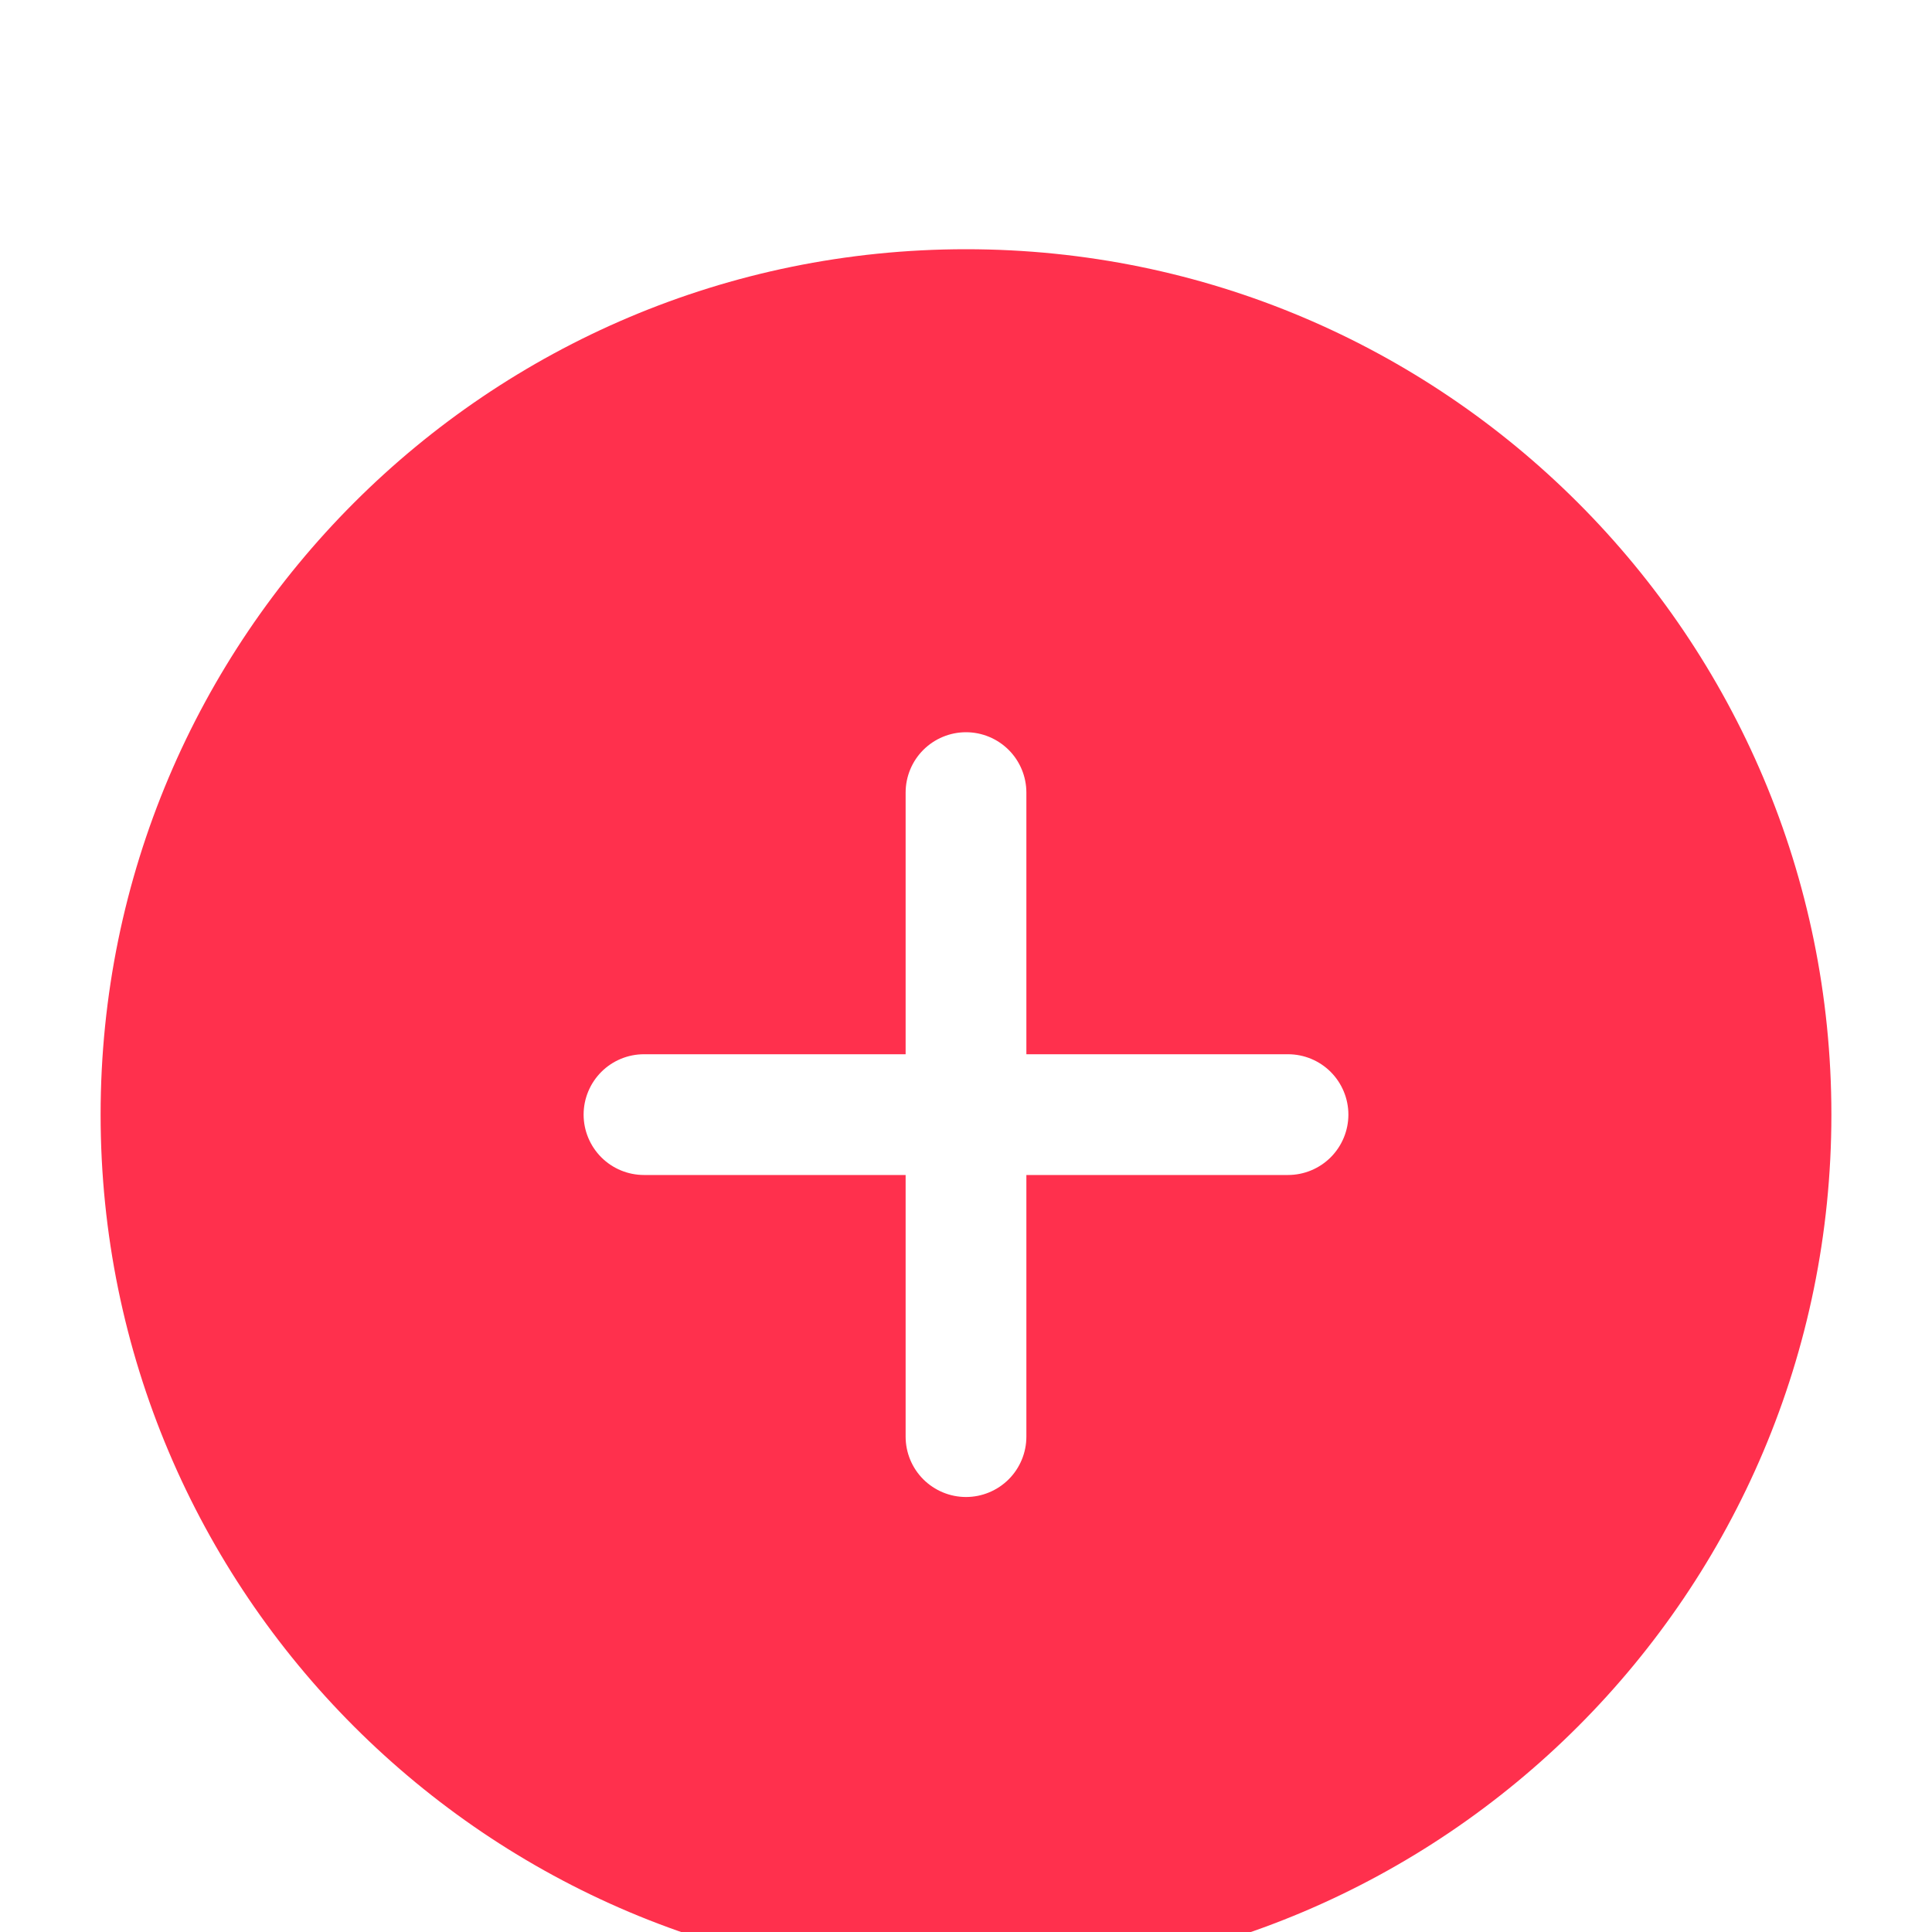
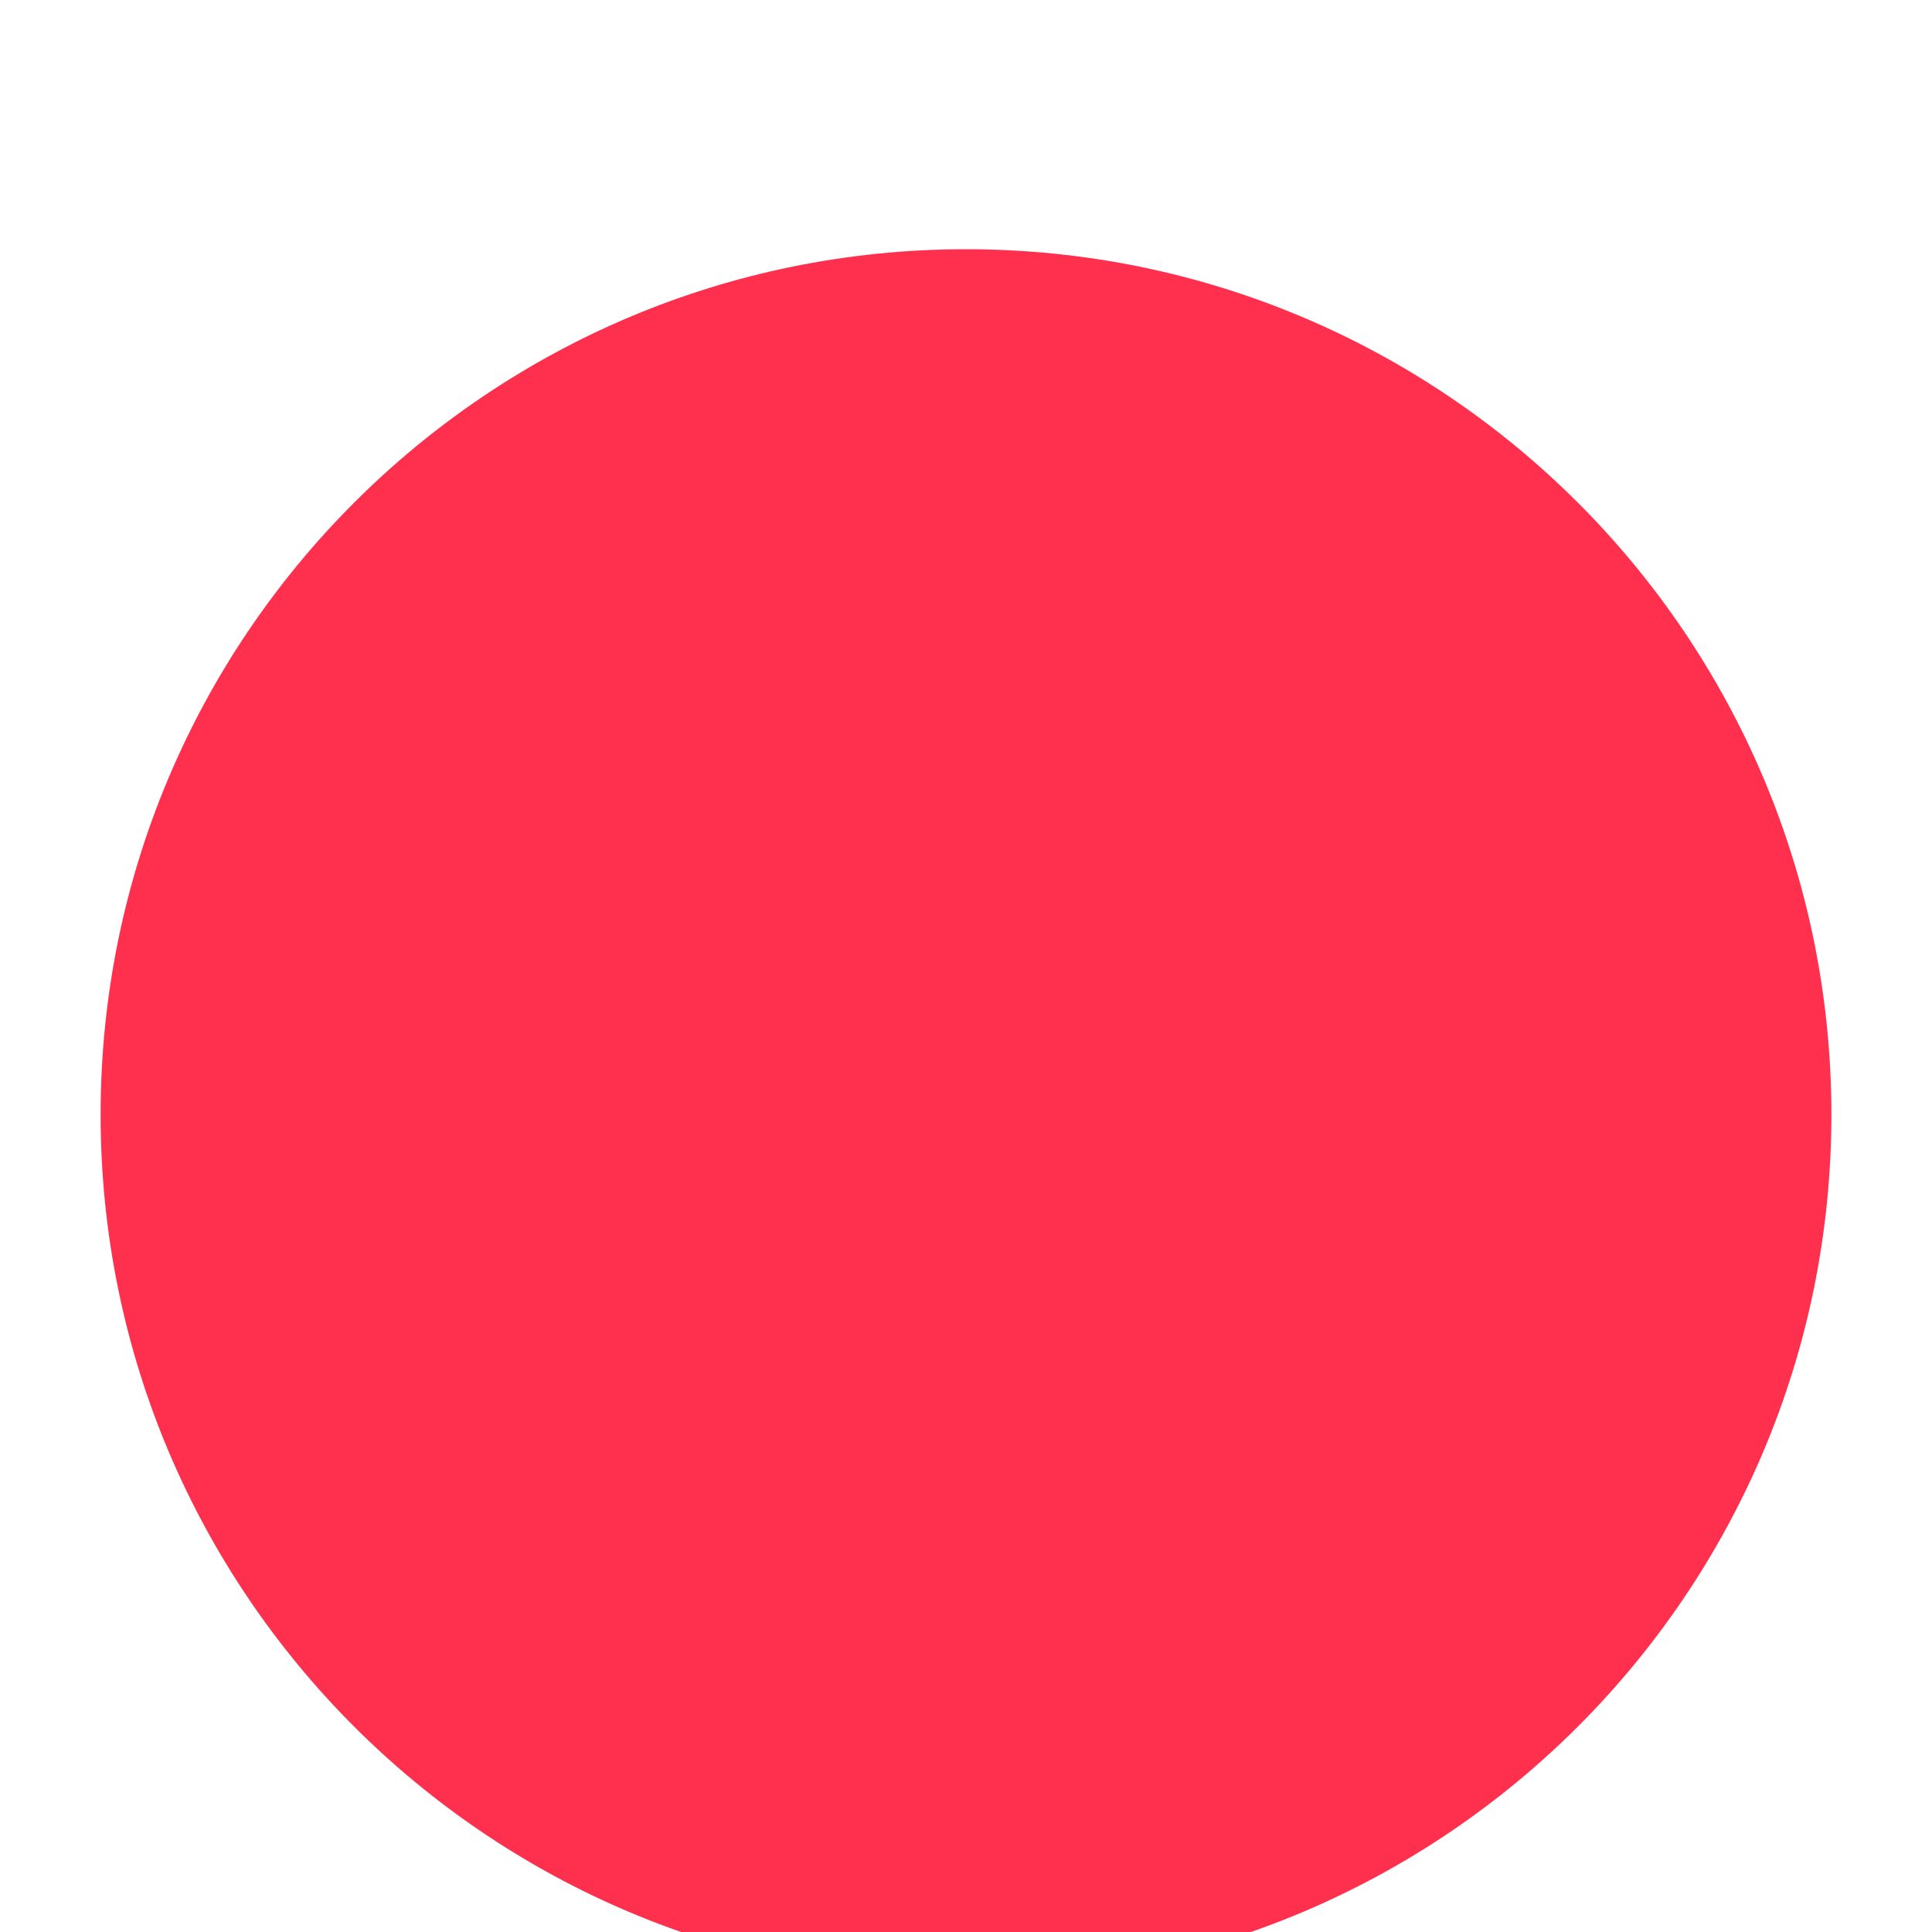
<svg xmlns="http://www.w3.org/2000/svg" width="52" height="52" viewBox="0 0 52 52" fill="none">
  <g clip-path="url(#clip0_1186_3757)">
    <g filter="url(#filter0_d_1186_3757)">
      <path d="M26 49.292C38.864 49.292 49.292 38.864 49.292 26C49.292 13.136 38.864 2.708 26 2.708C13.136 2.708 2.708 13.136 2.708 26C2.708 38.864 13.136 49.292 26 49.292Z" fill="#ff304d" />
-       <path d="M26 36.292C25.569 36.292 25.156 36.12 24.851 35.816C24.546 35.511 24.375 35.098 24.375 34.667V17.333C24.375 16.902 24.546 16.489 24.851 16.184C25.156 15.88 25.569 15.708 26 15.708C26.431 15.708 26.844 15.88 27.149 16.184C27.454 16.489 27.625 16.902 27.625 17.333V34.667C27.625 35.098 27.454 35.511 27.149 35.816C26.844 36.12 26.431 36.292 26 36.292Z" fill="white" />
-       <path d="M34.667 27.625H17.333C16.902 27.625 16.489 27.454 16.184 27.149C15.88 26.844 15.708 26.431 15.708 26C15.708 25.569 15.88 25.156 16.184 24.851C16.489 24.546 16.902 24.375 17.333 24.375H34.667C35.098 24.375 35.511 24.546 35.816 24.851C36.12 25.156 36.292 25.569 36.292 26C36.292 26.431 36.12 26.844 35.816 27.149C35.511 27.454 35.098 27.625 34.667 27.625Z" fill="white" />
    </g>
  </g>
  <defs>
    <filter id="filter0_d_1186_3757" x="-1.292" y="2.708" width="54.583" height="54.583" filterUnits="userSpaceOnUse" color-interpolation-filters="sRGB">
      <feFlood flood-opacity="0" result="BackgroundImageFix" />
      <feColorMatrix in="SourceAlpha" type="matrix" values="0 0 0 0 0 0 0 0 0 0 0 0 0 0 0 0 0 0 127 0" result="hardAlpha" />
      <feOffset dy="4" />
      <feGaussianBlur stdDeviation="2" />
      <feComposite in2="hardAlpha" operator="out" />
      <feColorMatrix type="matrix" values="0 0 0 0 0 0 0 0 0 0 0 0 0 0 0 0 0 0 0.25 0" />
      <feBlend mode="normal" in2="BackgroundImageFix" result="effect1_dropShadow_1186_3757" />
      <feBlend mode="normal" in="SourceGraphic" in2="effect1_dropShadow_1186_3757" result="shape" />
    </filter>
    <clipPath id="clip0_1186_3757">
      <rect width="52" height="52" fill="white" />
    </clipPath>
  </defs>
</svg>